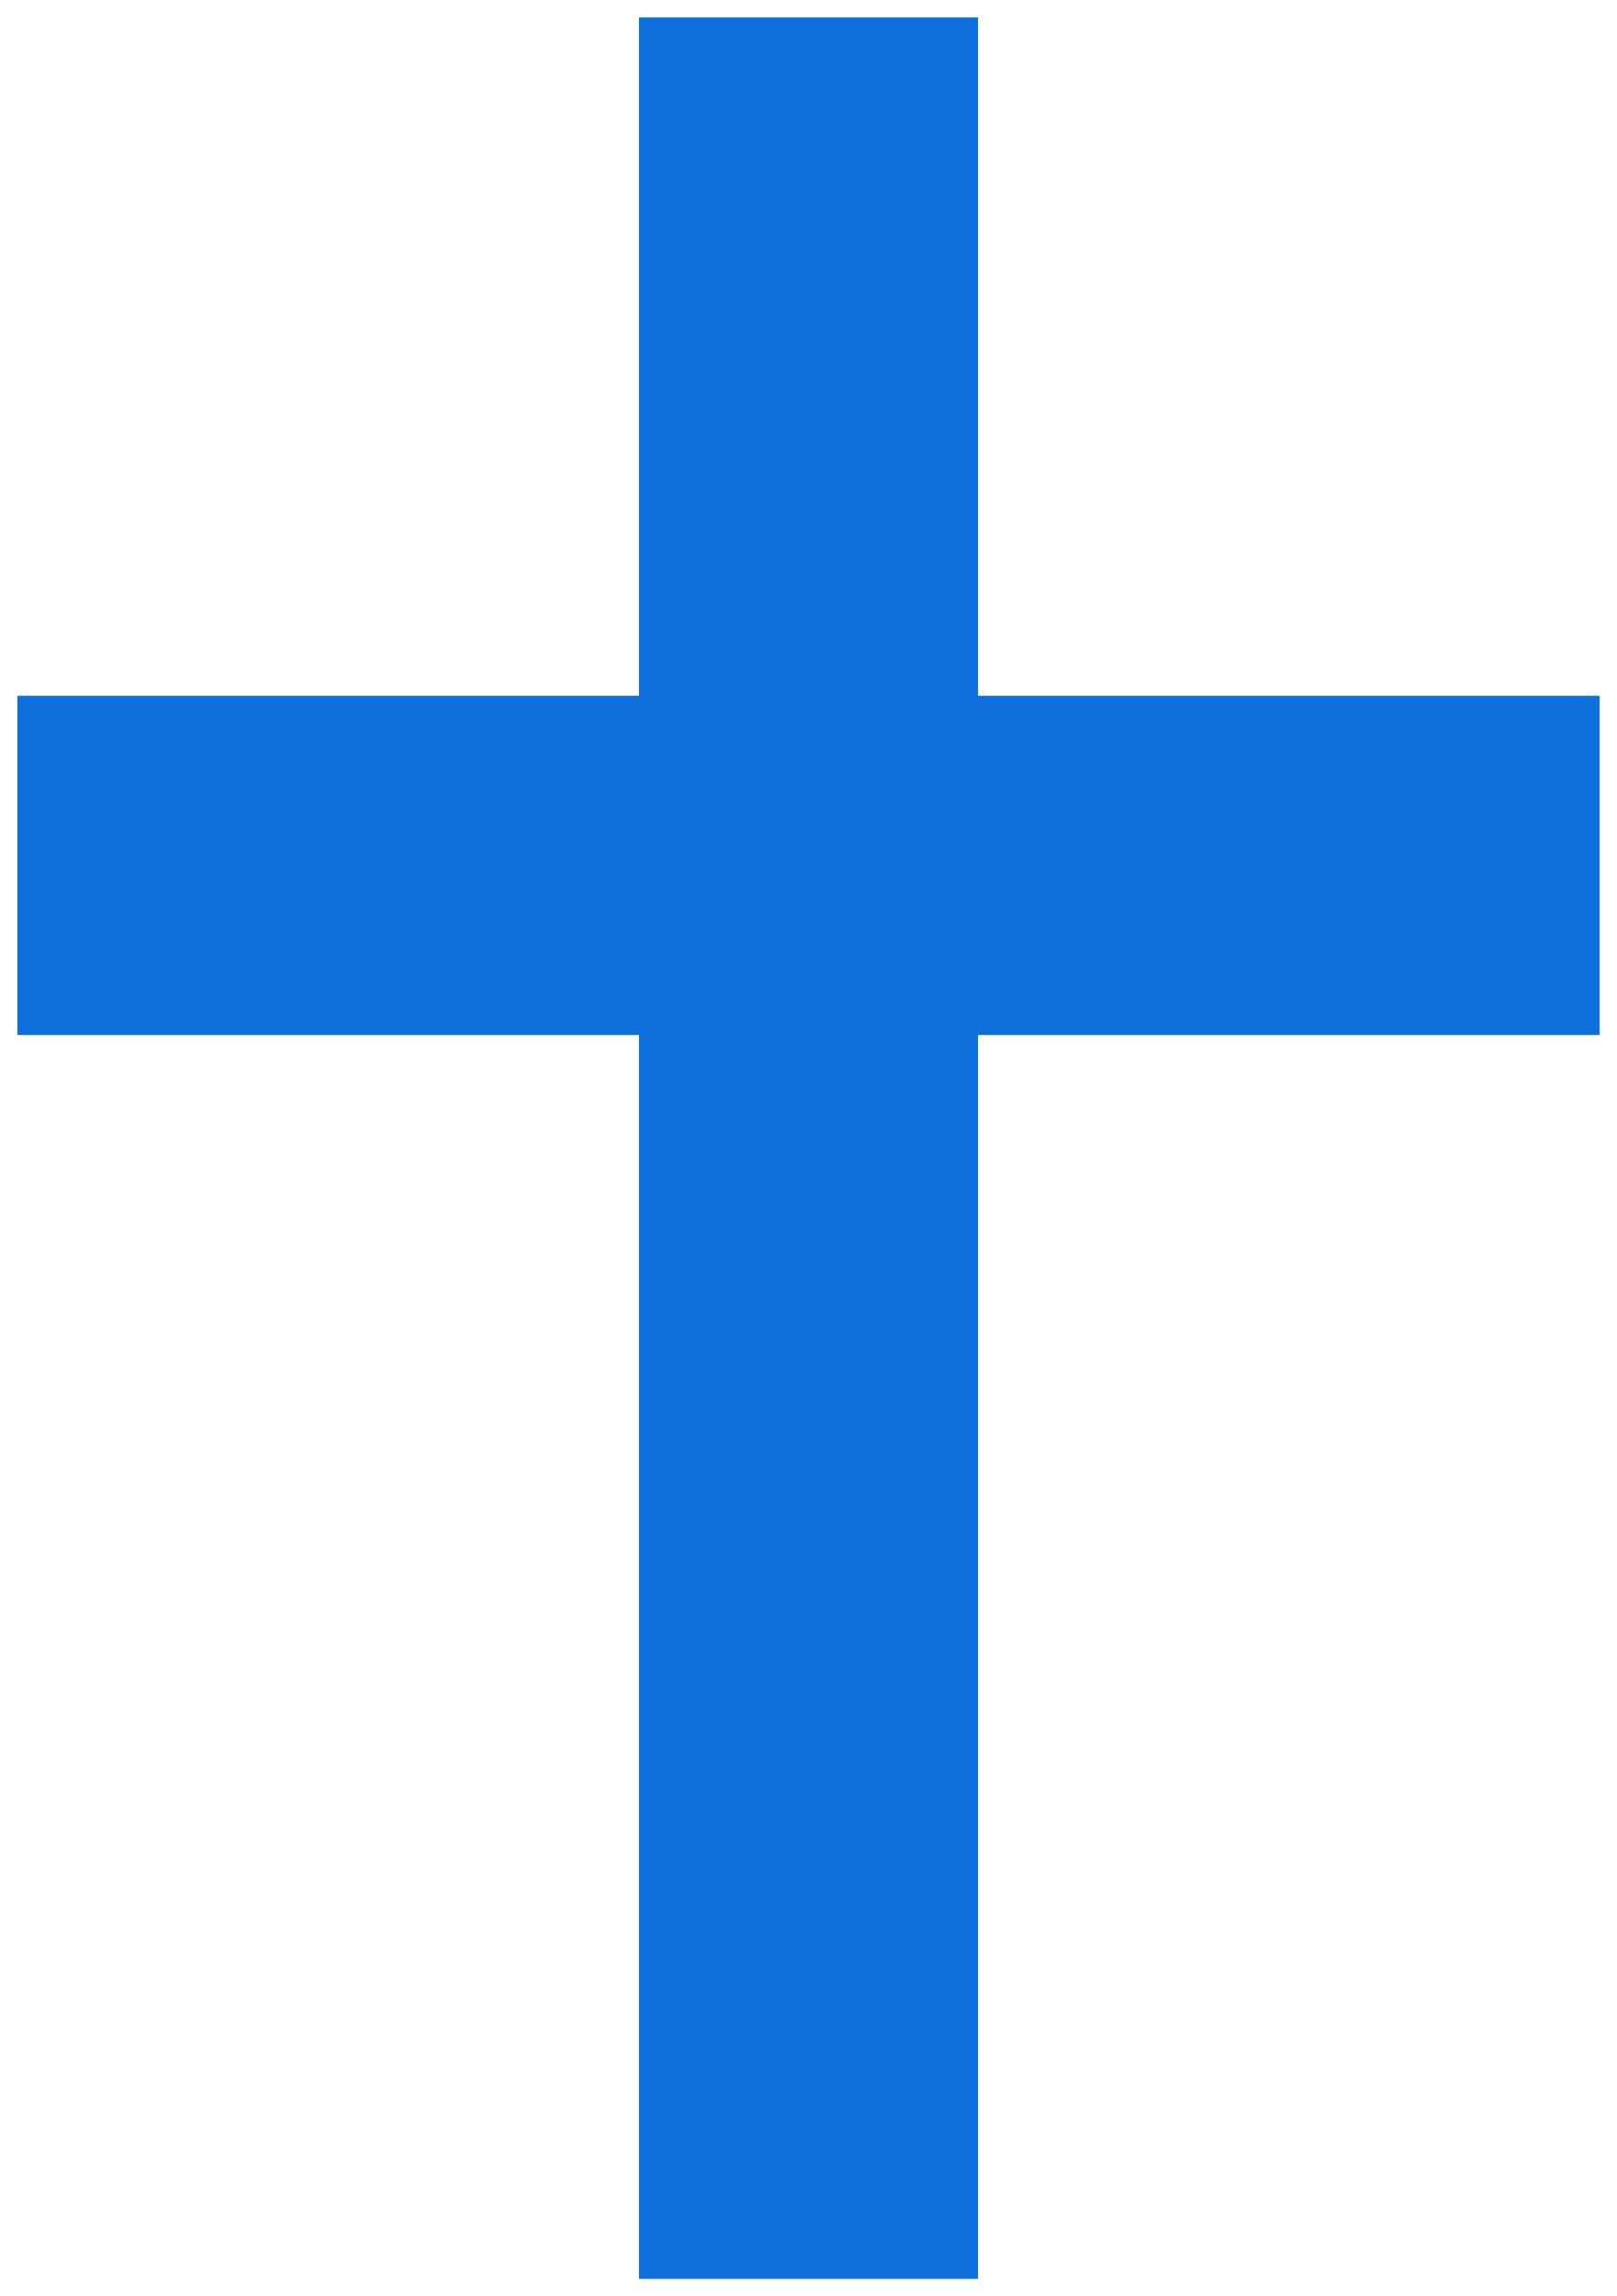
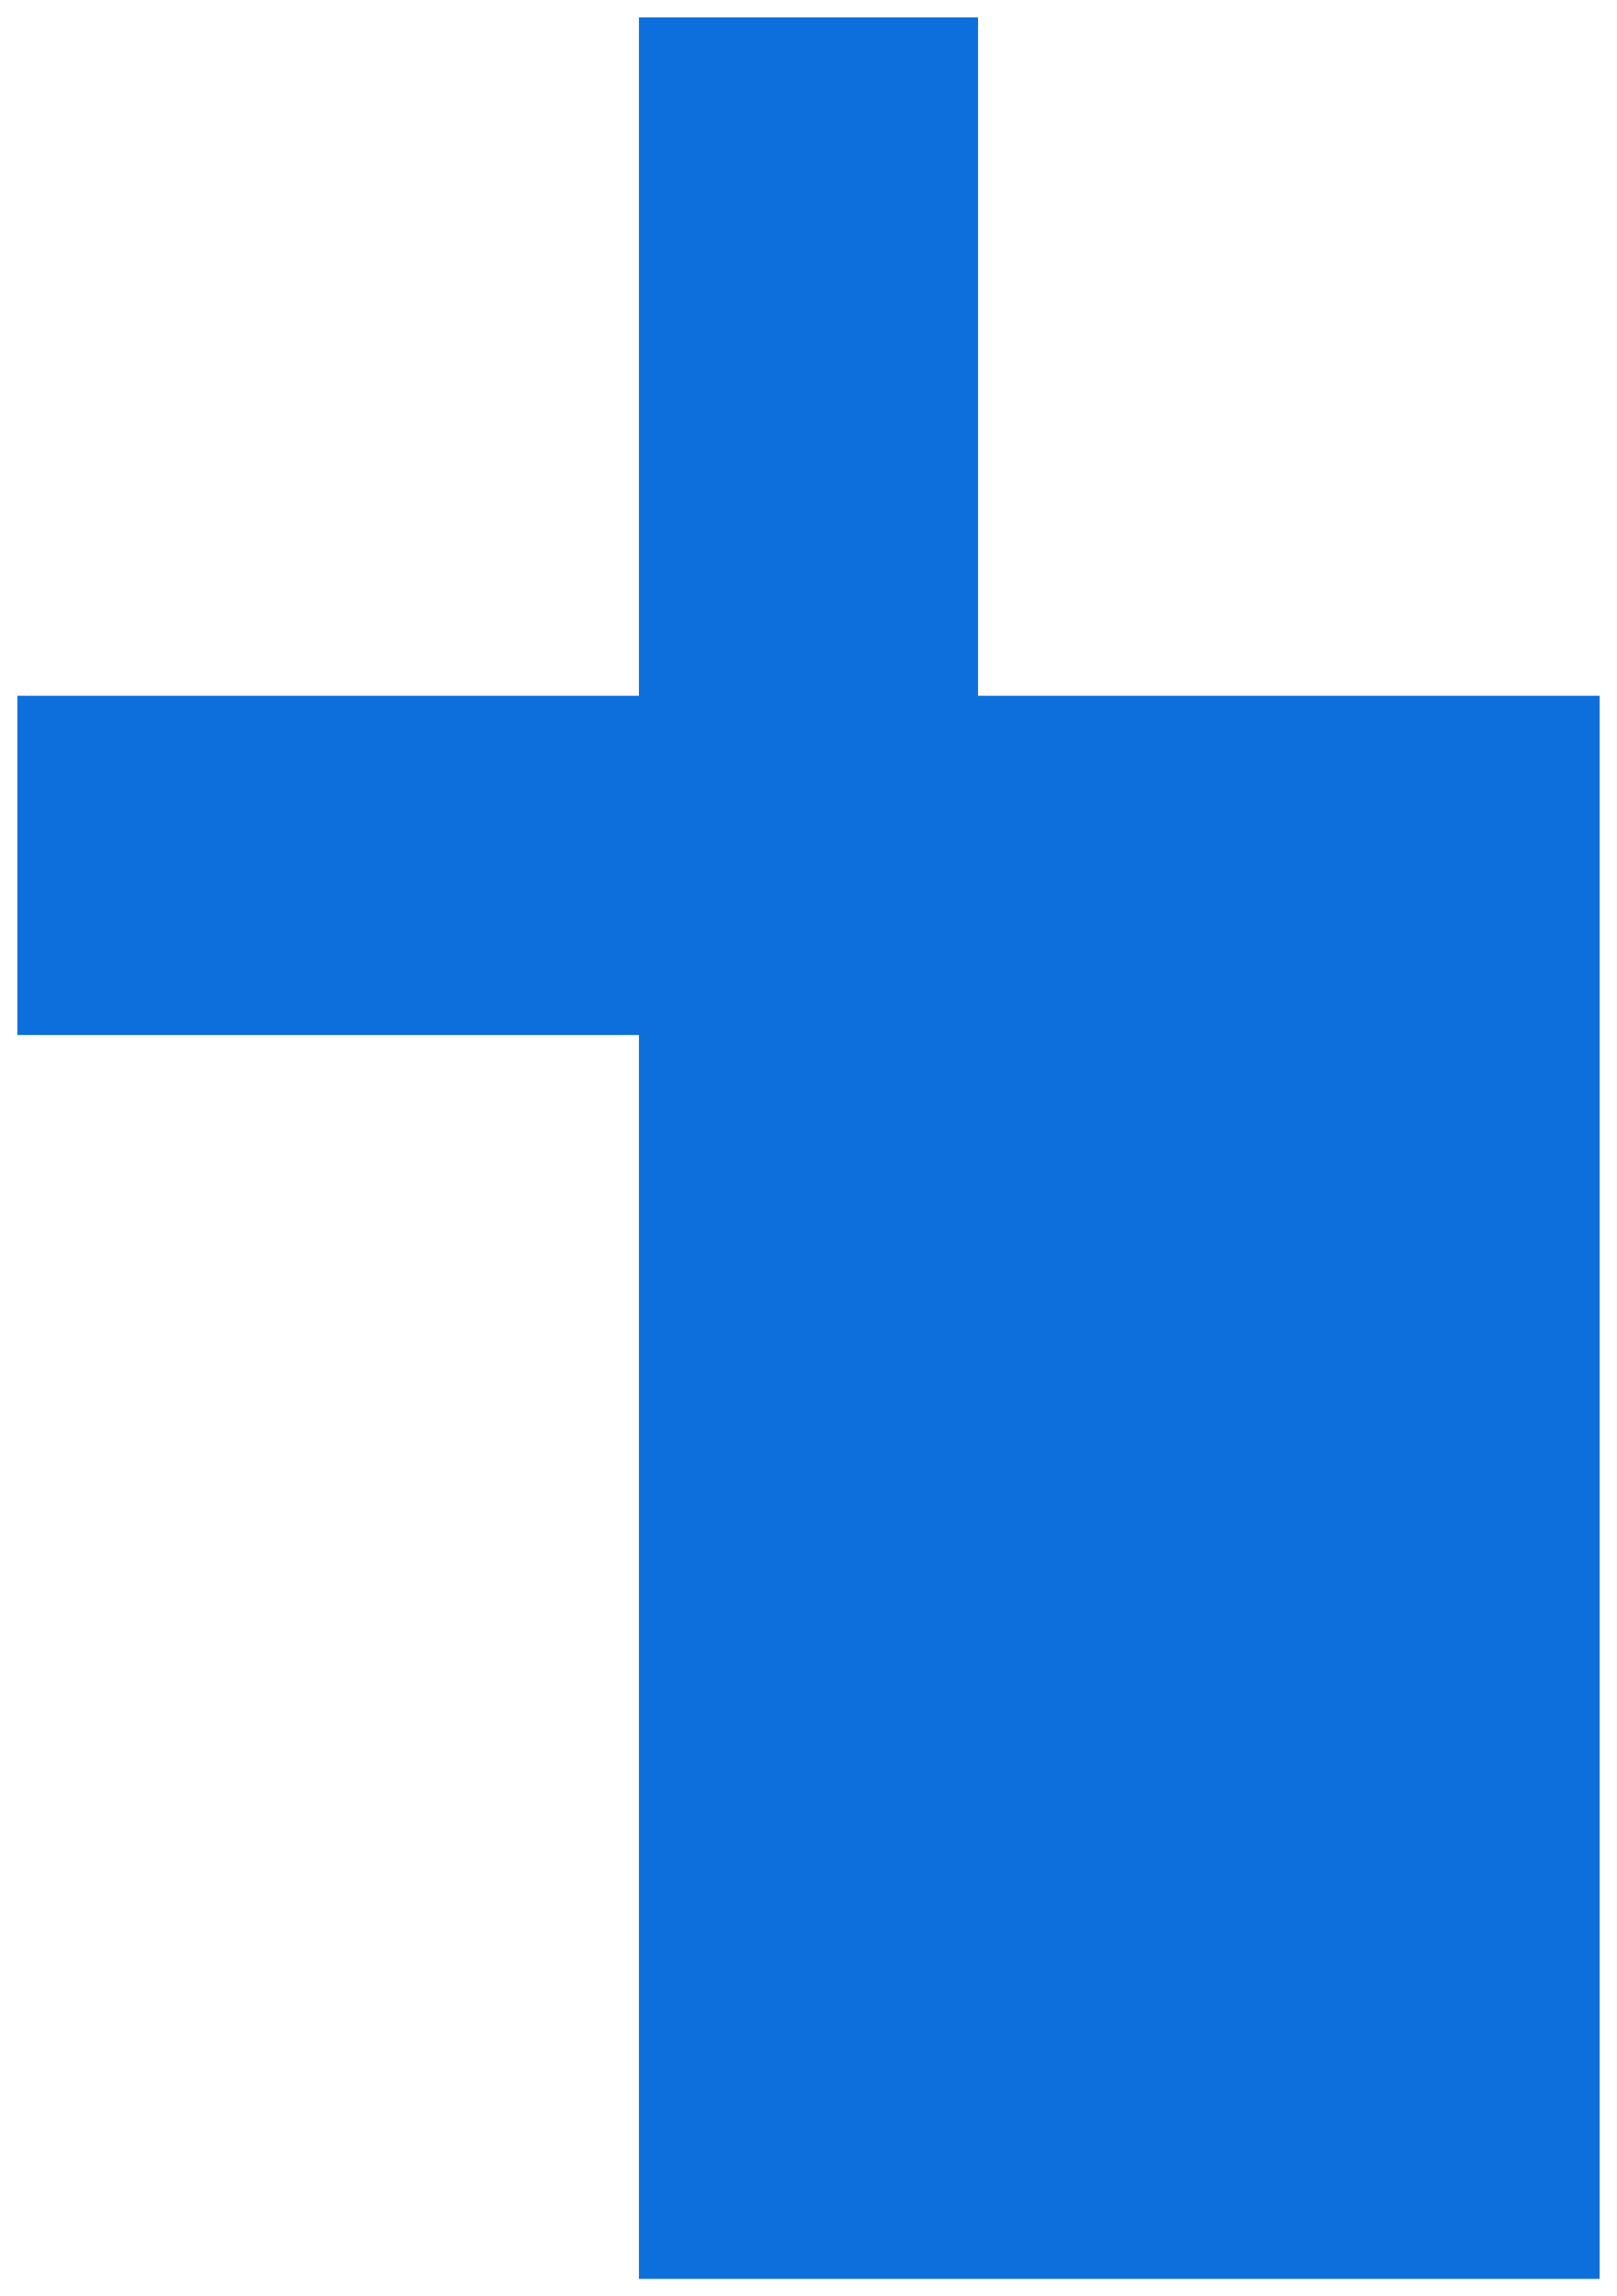
<svg xmlns="http://www.w3.org/2000/svg" width="31" height="44" viewBox="0 0 31 44" fill="none">
-   <path d="M12.25 0.333L18.75 0.333V13.333H30.667V19.833H18.75V43.667H12.25V19.833H0.333L0.333 13.333H12.25V0.333Z" fill="#0D6FDB" />
+   <path d="M12.25 0.333L18.75 0.333V13.333H30.667V19.833V43.667H12.25V19.833H0.333L0.333 13.333H12.25V0.333Z" fill="#0D6FDB" />
</svg>